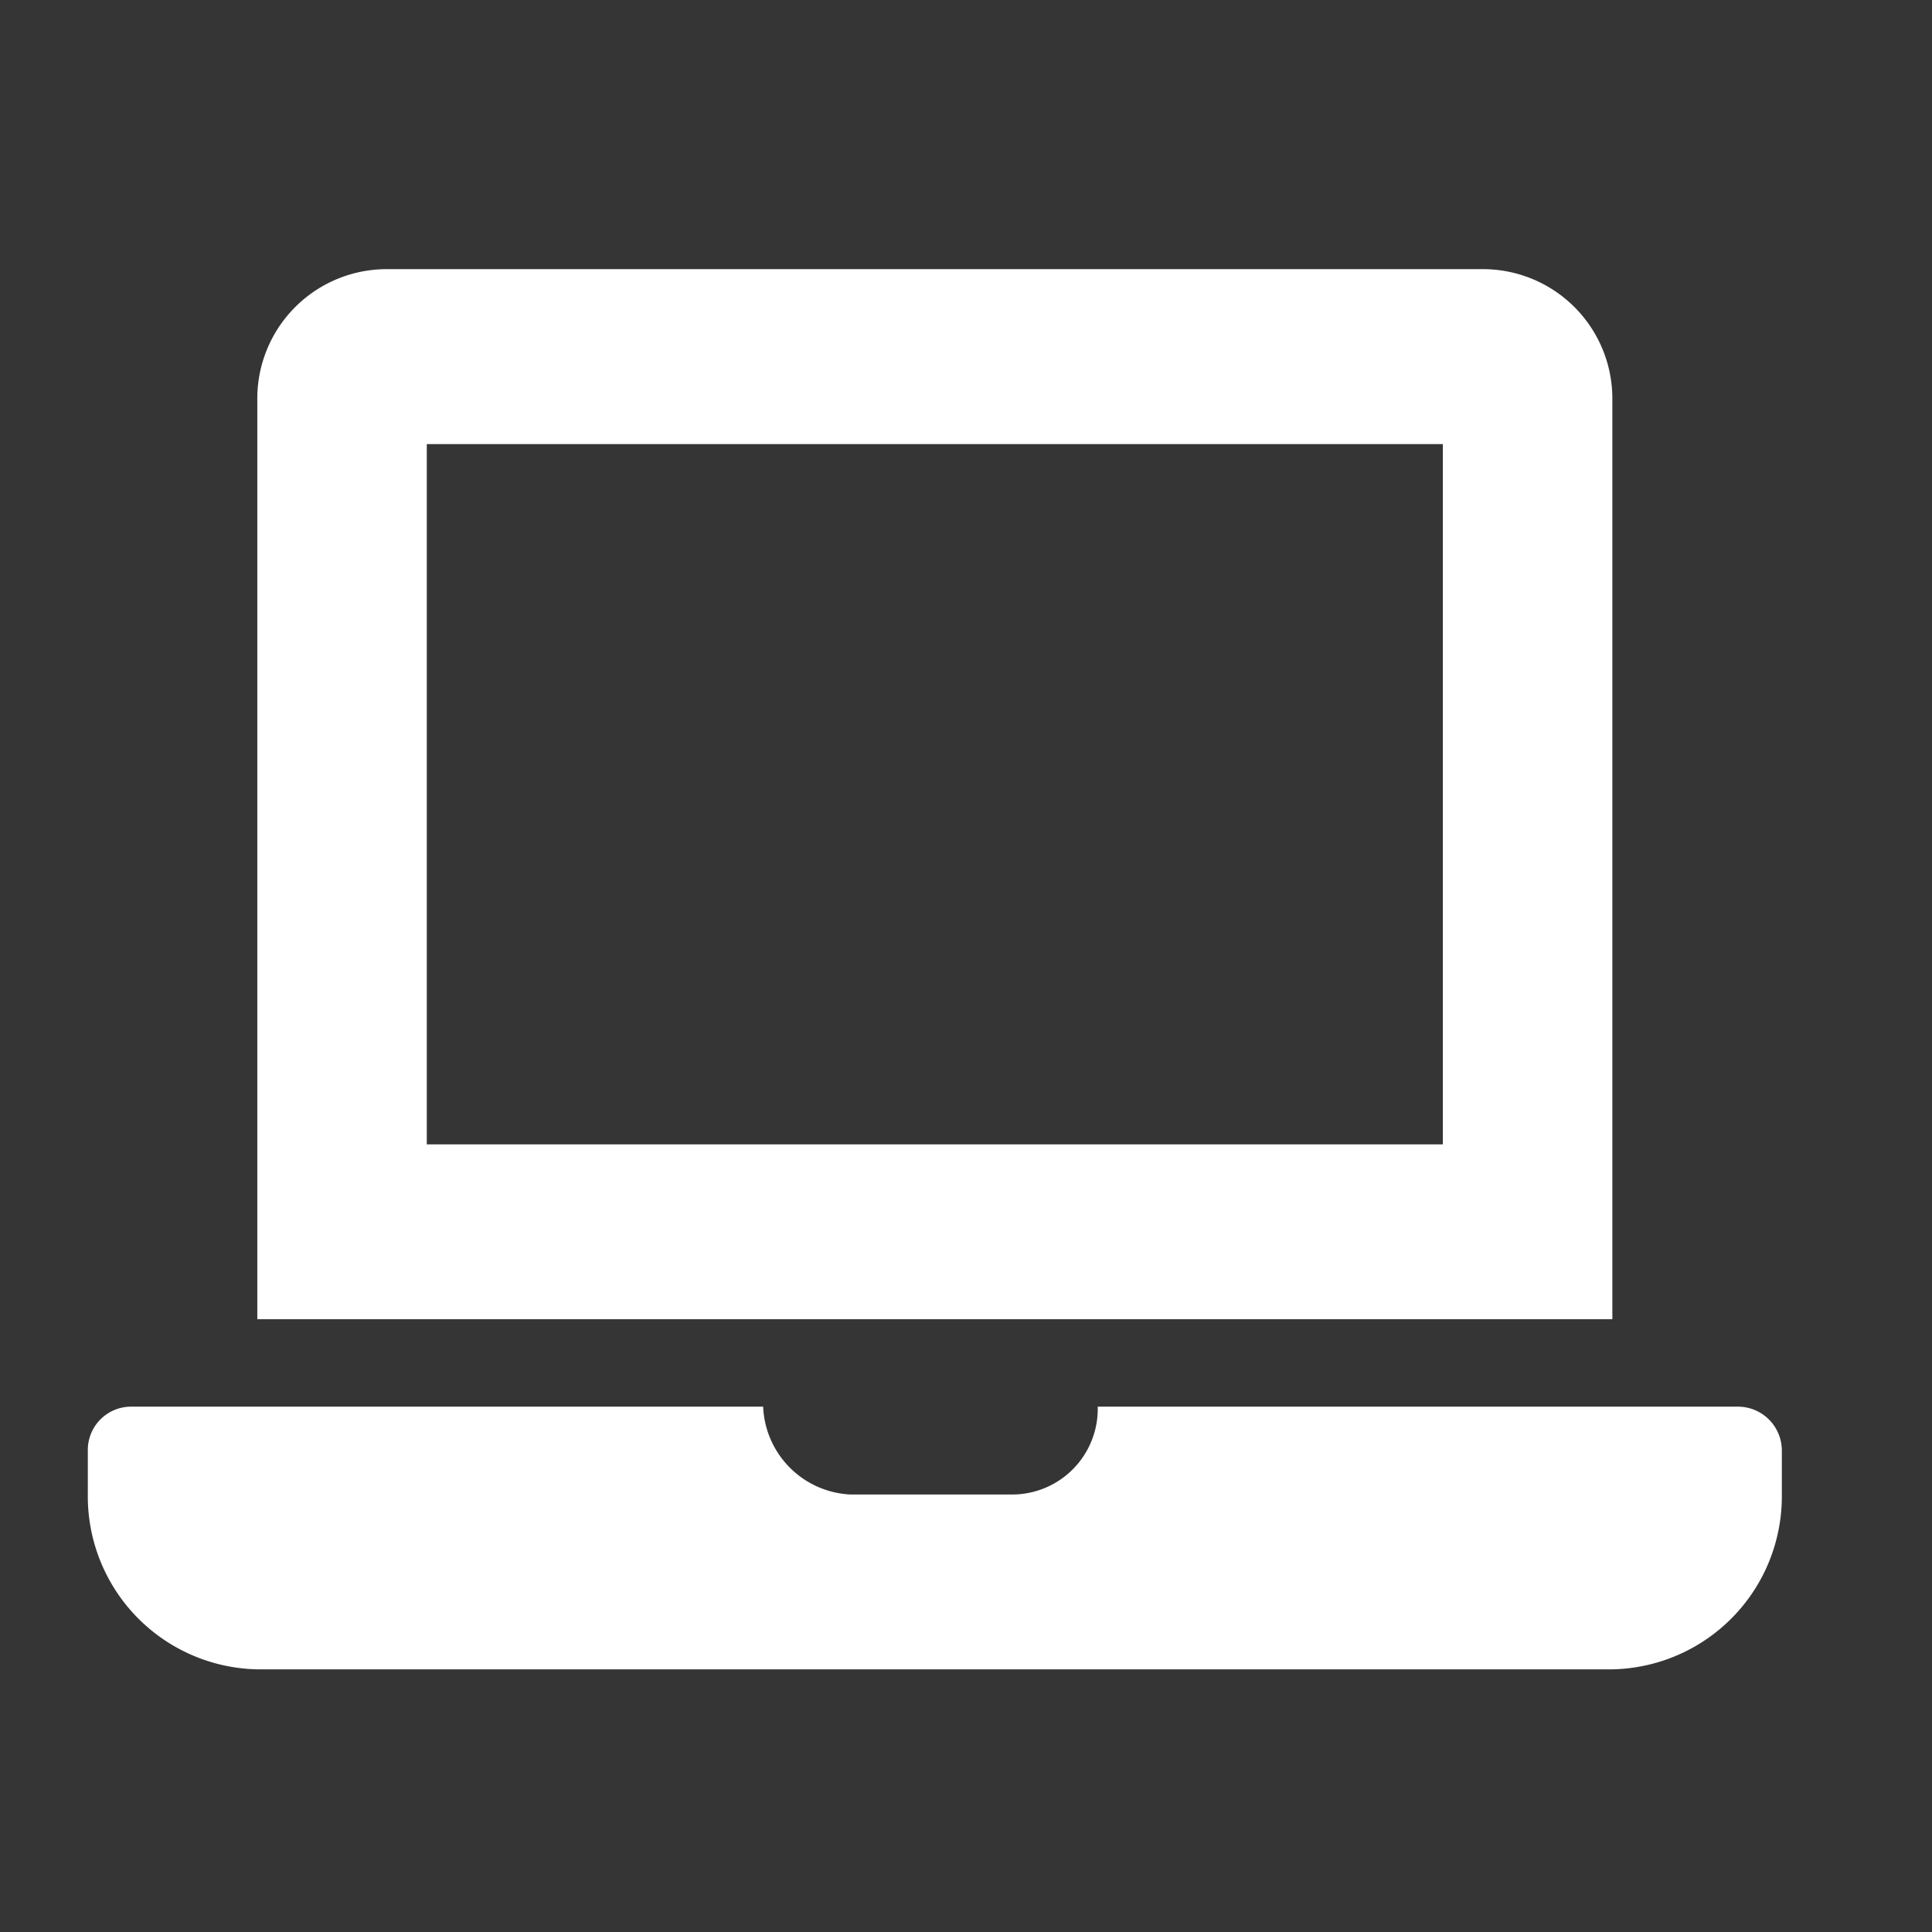
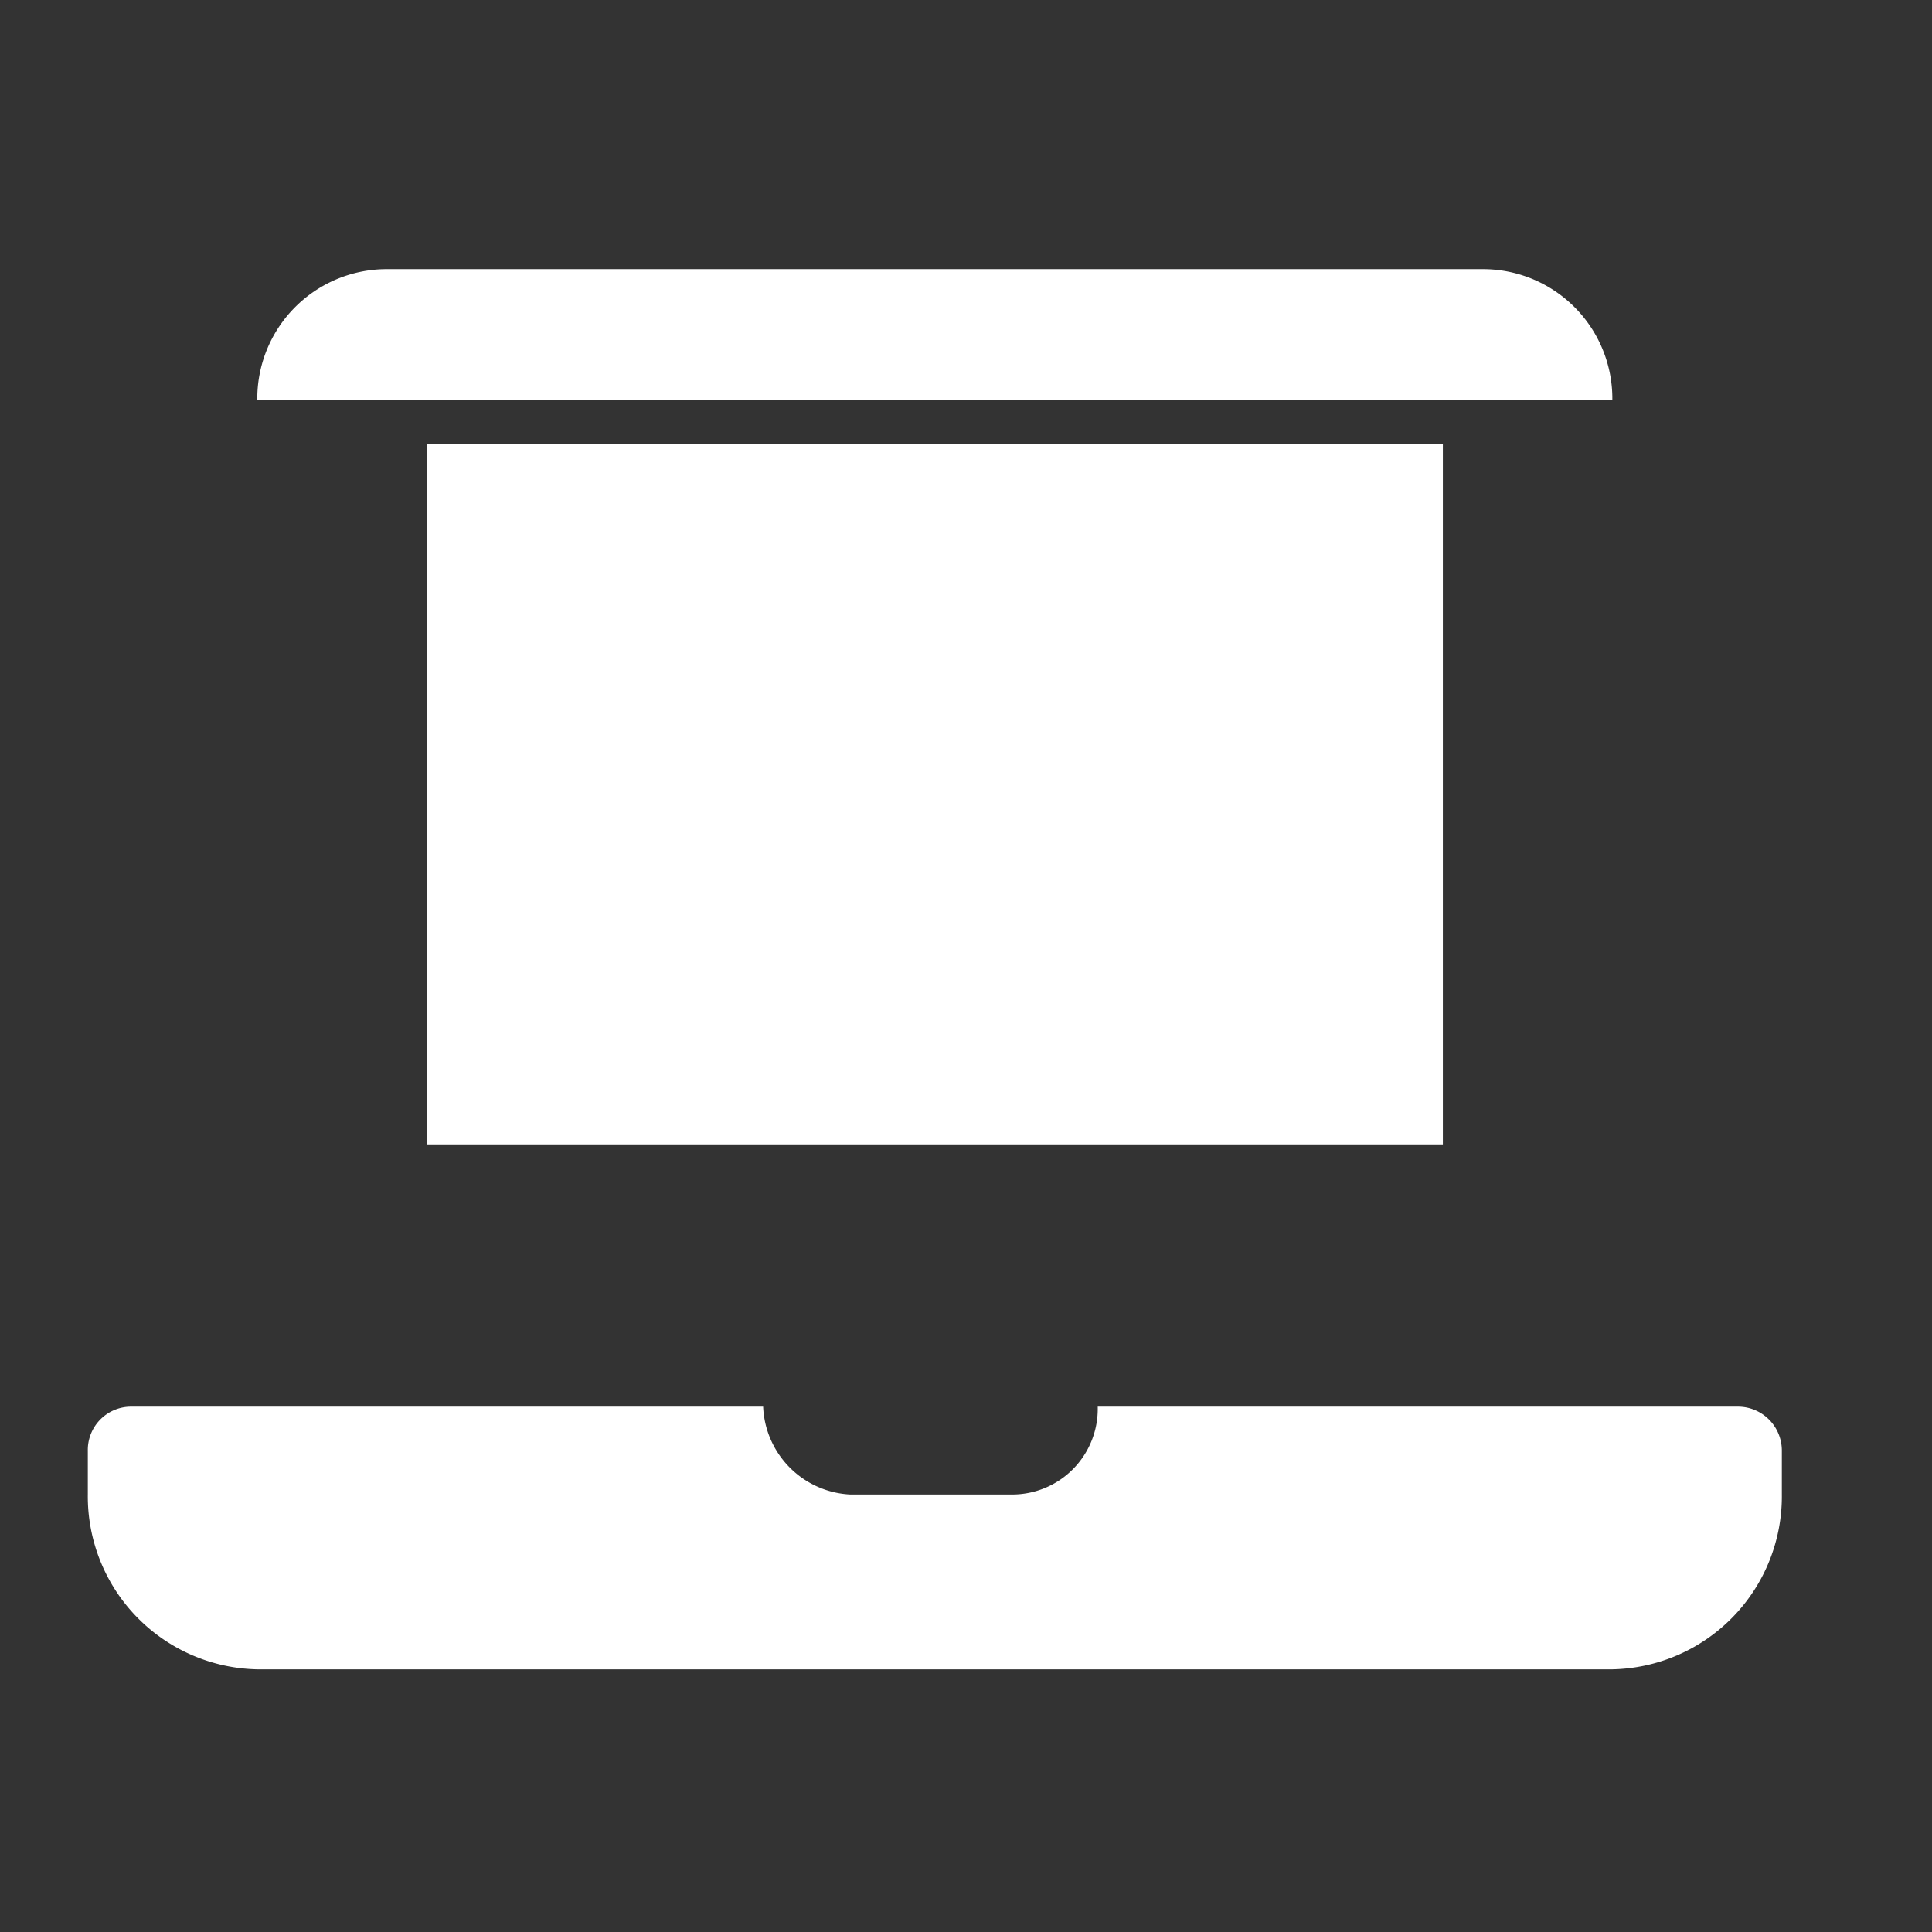
<svg xmlns="http://www.w3.org/2000/svg" id="icn_web.svg" width="22" height="22" viewBox="0 0 22 22">
  <rect x="0" y="0" width="22" height="22" fill="#333333" stroke="none" />
  <defs>
    <style>
      .cls-1, .cls-2 {
        fill: #fff;
      }

      .cls-1 {
        fill-opacity: 0.01;
      }

      .cls-2 {
        fill-rule: evenodd;
      }
    </style>
  </defs>
-   <rect id="bg" class="cls-1" width="22" height="22" />
-   <path id="シェイプ_1300" data-name="シェイプ 1300" class="cls-2" d="M1568.8,56.018h-7.3a0.975,0.975,0,0,1-.99,1h-1.83a1.045,1.045,0,0,1-.99-1h-7.21a0.493,0.493,0,0,0-.48.5v0.5a1.97,1.97,0,0,0,1.93,1.991h15.43a1.97,1.97,0,0,0,1.93-1.991v-0.5A0.5,0.5,0,0,0,1568.8,56.018Zm-1.44-11.461a1.474,1.474,0,0,0-1.45-1.492h-12.53a1.474,1.474,0,0,0-1.45,1.492V55.022h15.43V44.558Zm-1.93,8.474h-11.57V45.057h11.57v7.974Z" transform="translate(-1549 -40)" />
+   <path id="シェイプ_1300" data-name="シェイプ 1300" class="cls-2" d="M1568.8,56.018h-7.3a0.975,0.975,0,0,1-.99,1h-1.83a1.045,1.045,0,0,1-.99-1h-7.21a0.493,0.493,0,0,0-.48.5v0.5a1.97,1.97,0,0,0,1.93,1.991h15.43a1.97,1.97,0,0,0,1.93-1.991v-0.5A0.5,0.5,0,0,0,1568.8,56.018Zm-1.44-11.461a1.474,1.474,0,0,0-1.45-1.492h-12.53a1.474,1.474,0,0,0-1.45,1.492V55.022V44.558Zm-1.93,8.474h-11.57V45.057h11.57v7.974Z" transform="translate(-1549 -40)" />
</svg>